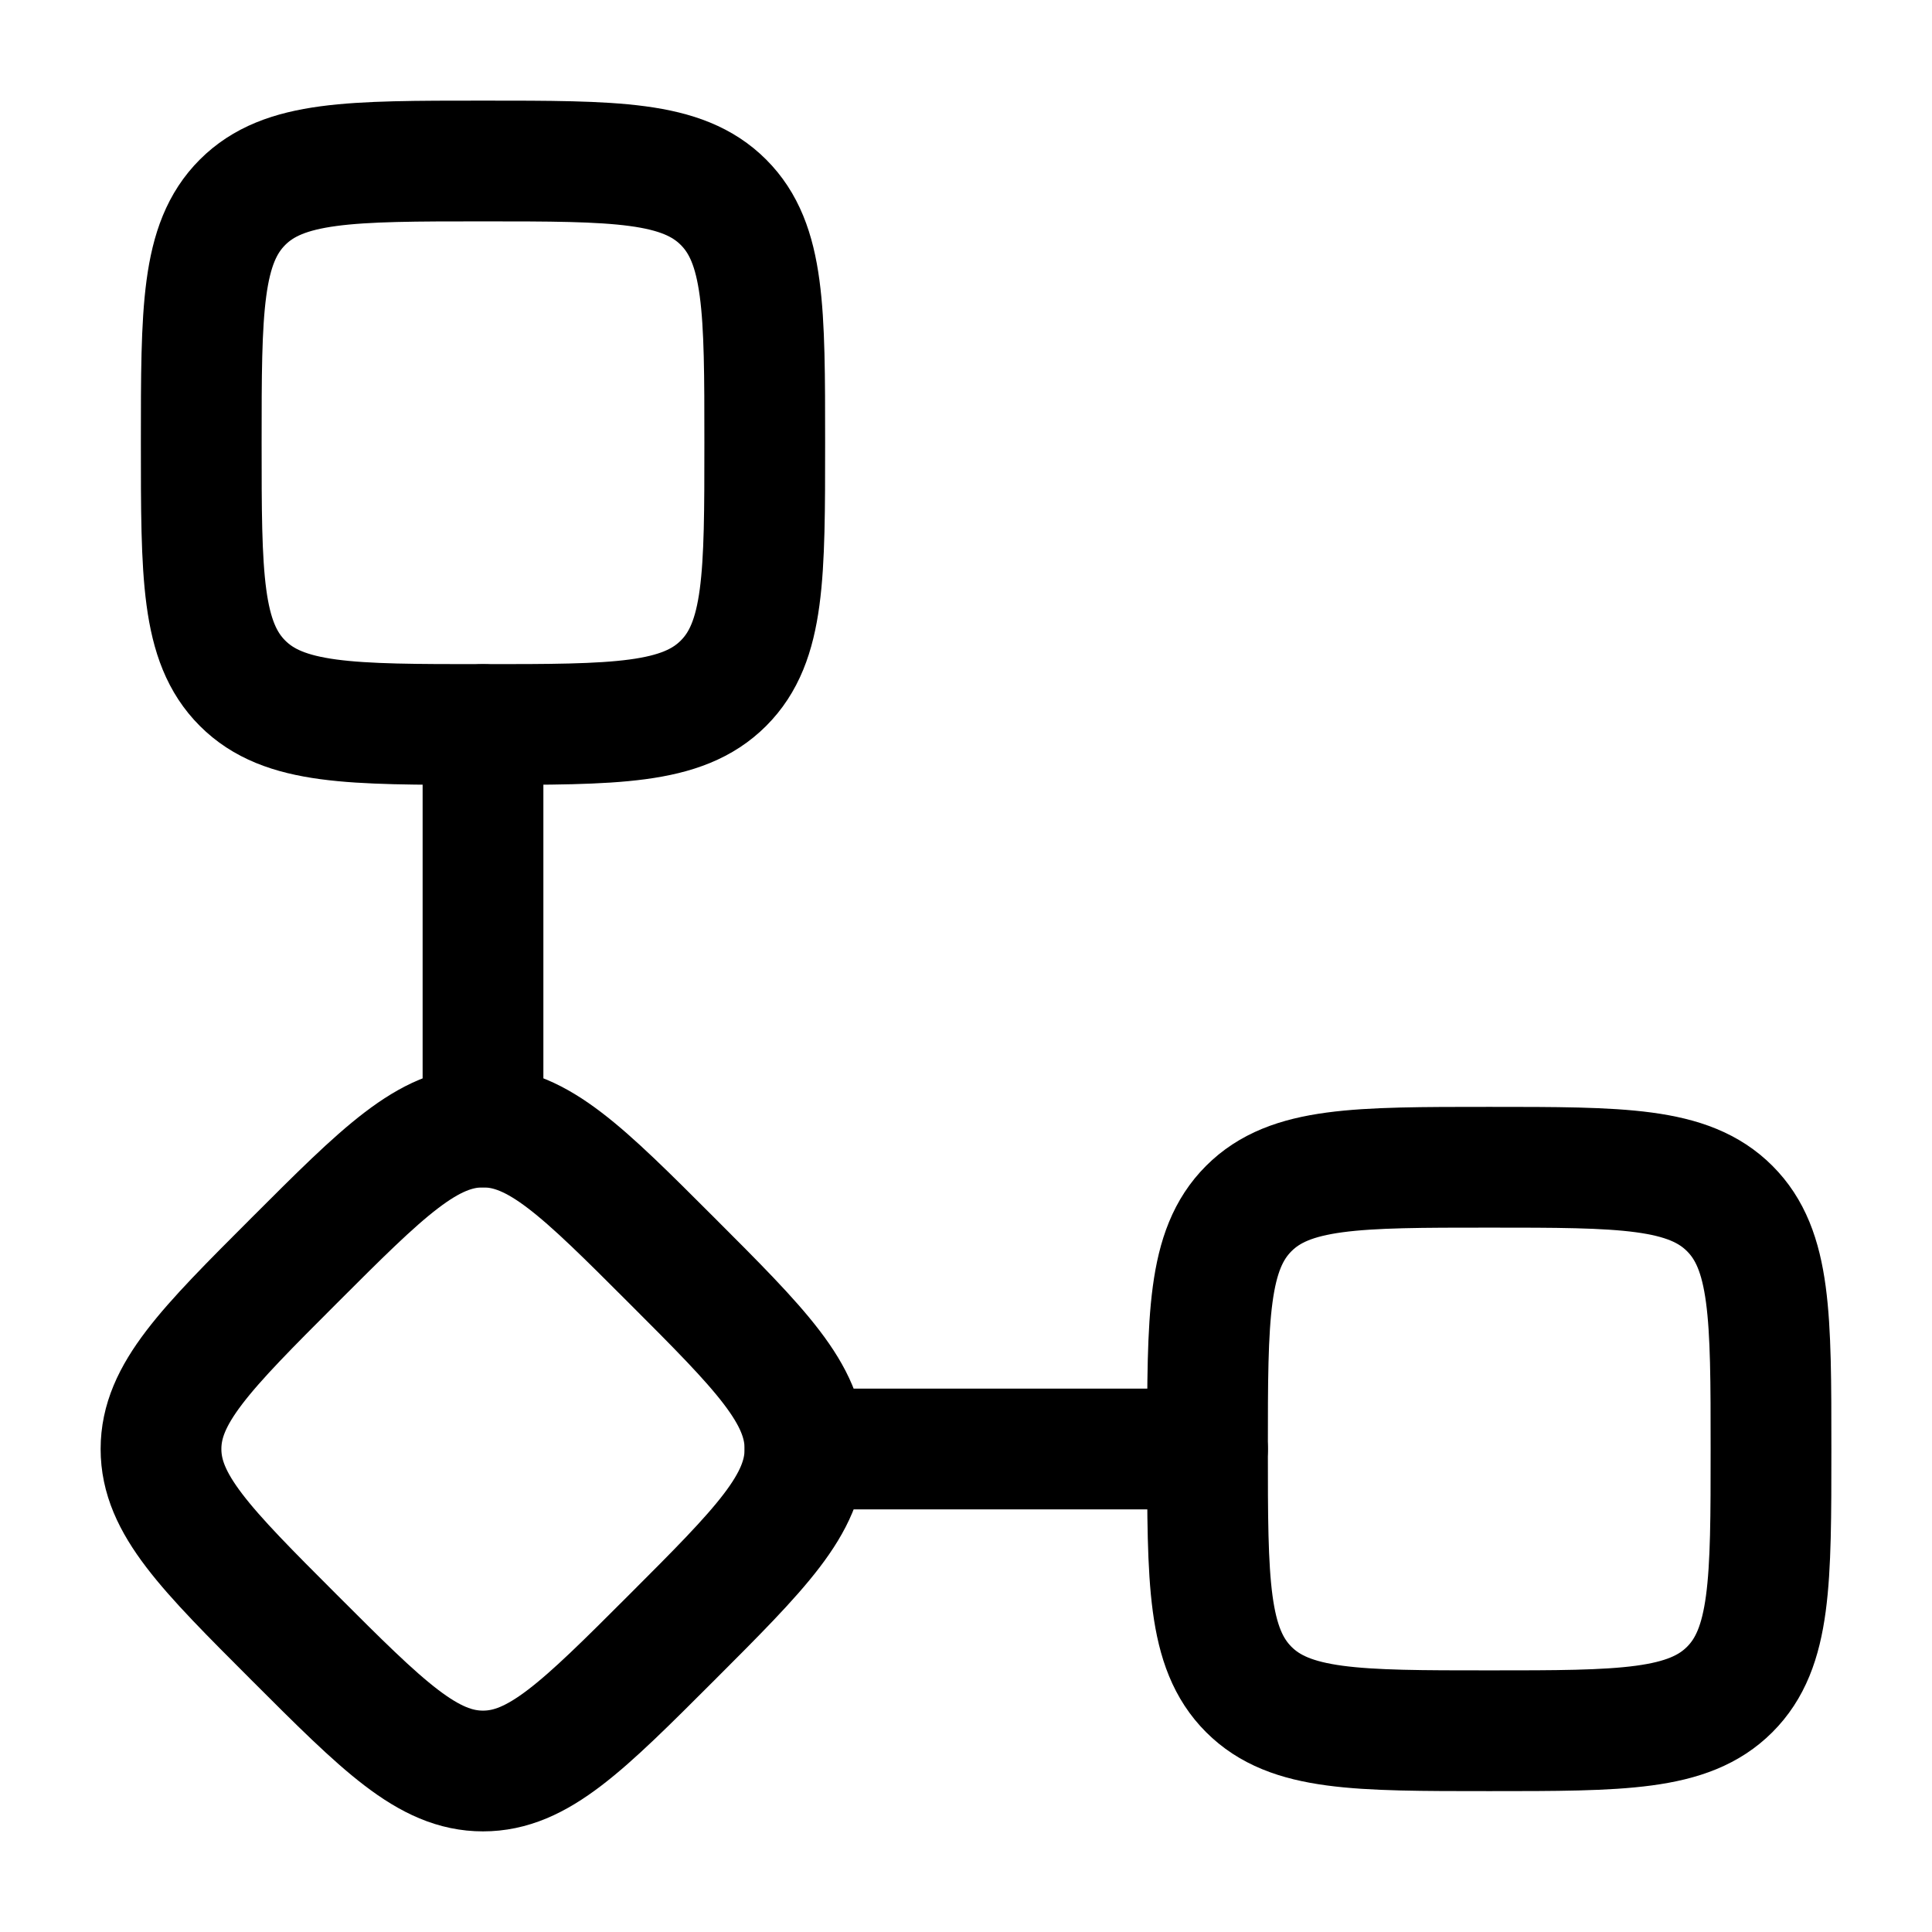
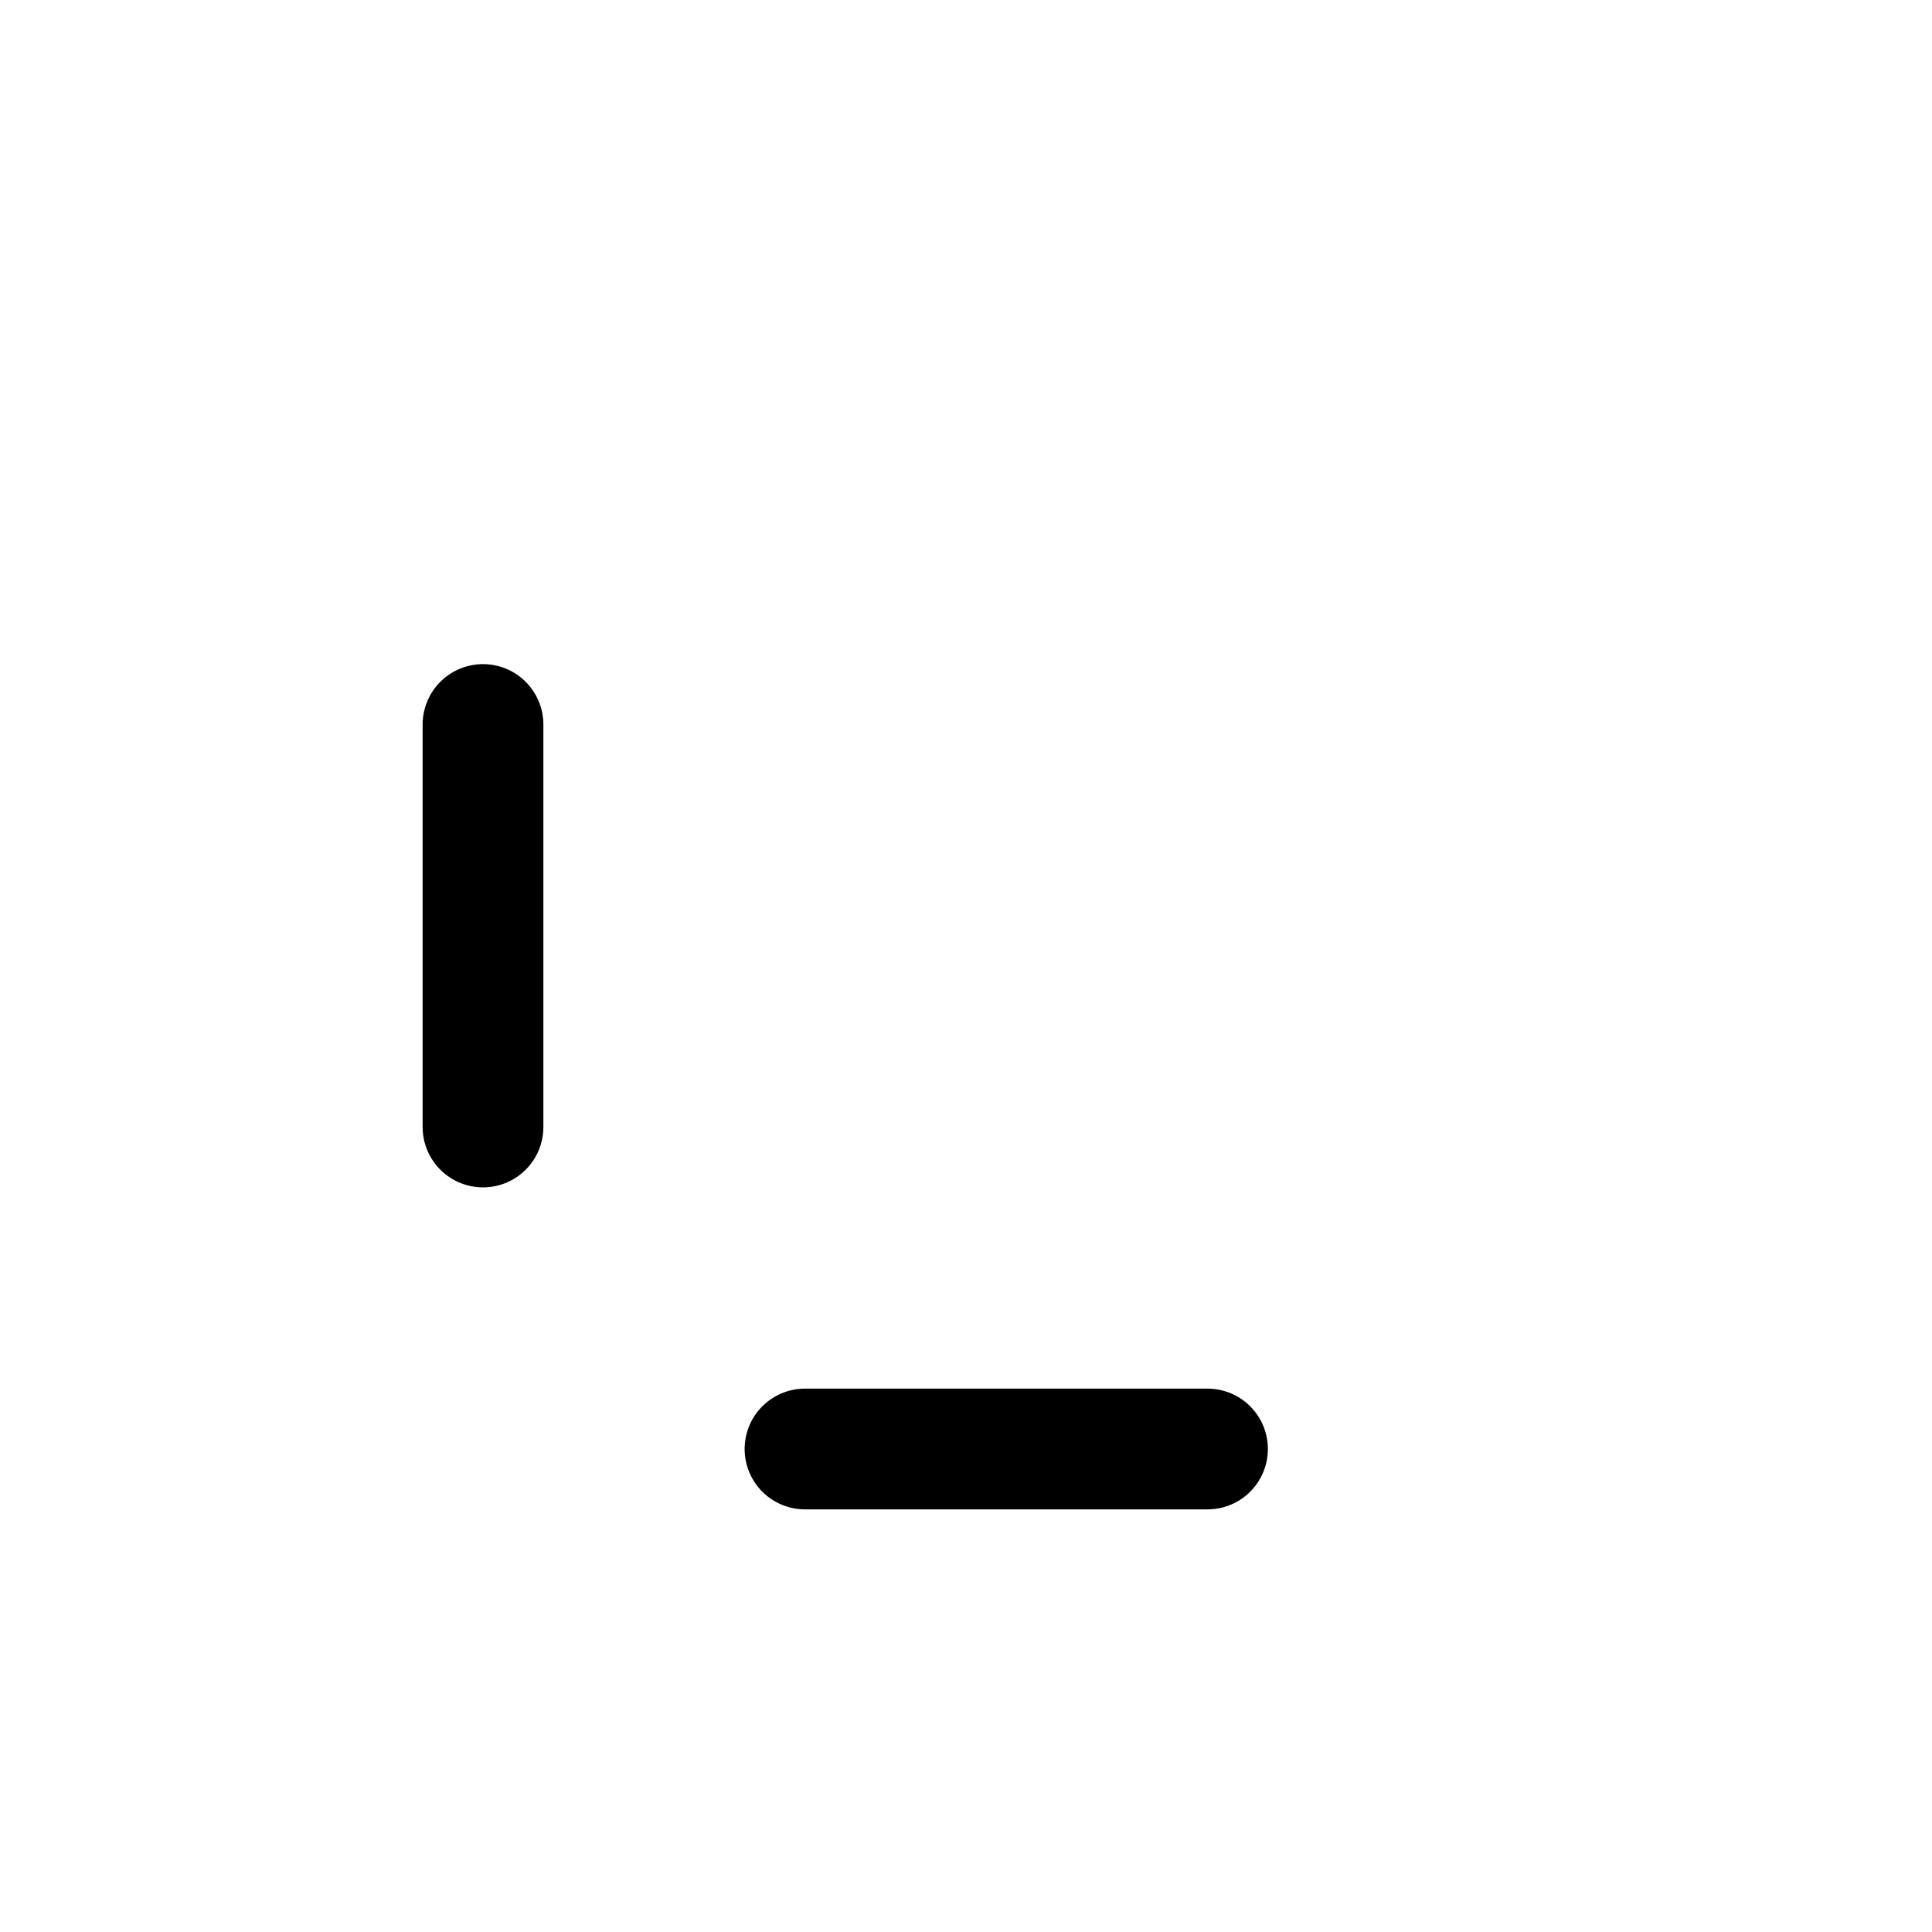
<svg xmlns="http://www.w3.org/2000/svg" width="36" height="36" viewBox="0 0 36 36" fill="none">
-   <path d="M3.75 8.25C3.75 5.775 3.75 4.538 4.519 3.769C5.288 3 6.525 3 9 3C11.475 3 12.712 3 13.481 3.769C14.25 4.538 14.25 5.775 14.25 8.25C14.25 10.725 14.25 11.962 13.481 12.731C12.712 13.5 11.475 13.5 9 13.5C6.525 13.5 5.288 13.5 4.519 12.731C3.75 11.962 3.75 10.725 3.75 8.25Z" stroke="black" stroke-width="2.25" />
-   <path d="M5.485 23.485C7.142 21.828 7.971 21 9 21C10.029 21 10.858 21.828 12.515 23.485C14.172 25.142 15 25.971 15 27C15 28.029 14.172 28.858 12.515 30.515C10.858 32.172 10.029 33 9 33C7.971 33 7.142 32.172 5.485 30.515C3.828 28.858 3 28.029 3 27C3 25.971 3.828 25.142 5.485 23.485Z" stroke="black" stroke-width="2.25" />
  <path d="M9 13.5V21M15 27H22.5" stroke="black" stroke-width="2.25" stroke-linecap="round" stroke-linejoin="round" />
-   <path d="M22.5 27C22.5 24.525 22.5 23.288 23.269 22.519C24.038 21.75 25.275 21.75 27.75 21.75C30.225 21.75 31.462 21.75 32.231 22.519C33 23.288 33 24.525 33 27C33 29.475 33 30.712 32.231 31.481C31.462 32.25 30.225 32.25 27.75 32.25C25.275 32.25 24.038 32.25 23.269 31.481C22.5 30.712 22.5 29.475 22.5 27Z" stroke="black" stroke-width="2.25" />
</svg>